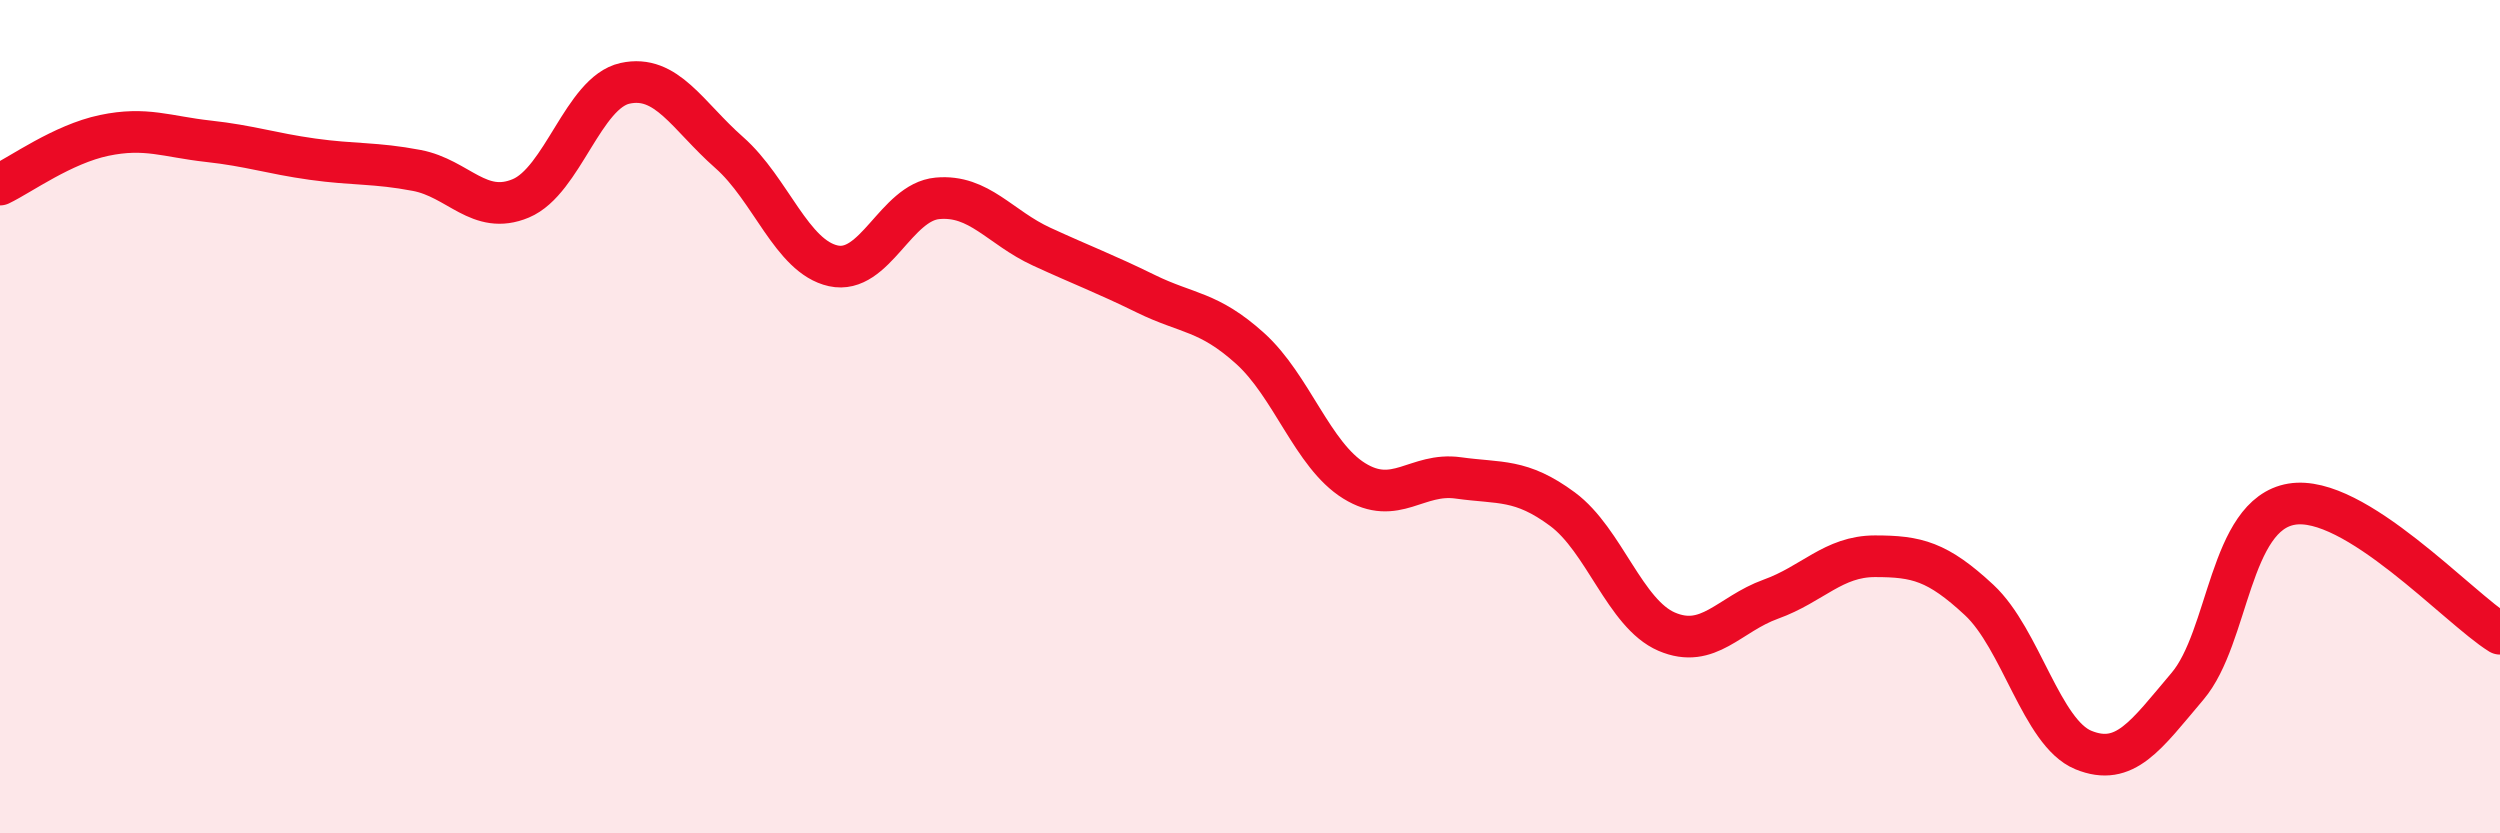
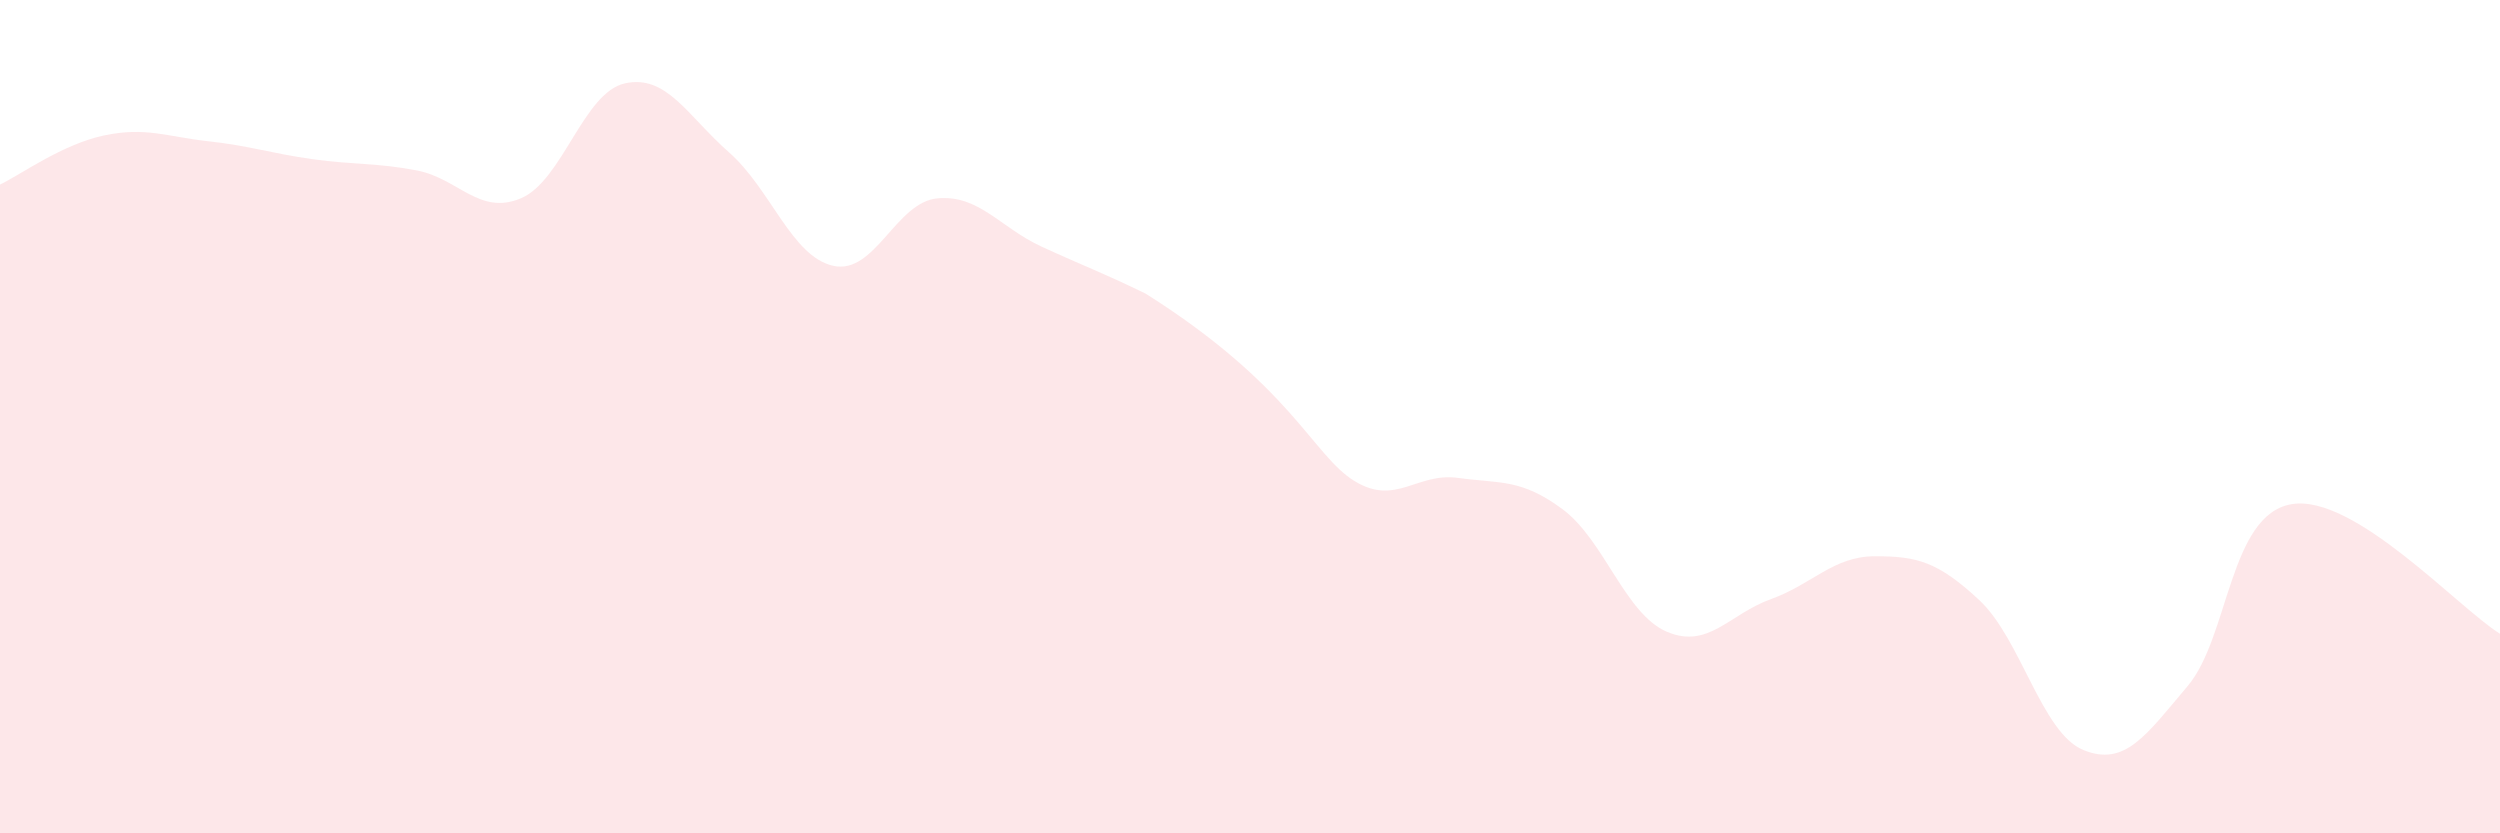
<svg xmlns="http://www.w3.org/2000/svg" width="60" height="20" viewBox="0 0 60 20">
-   <path d="M 0,4.43 C 0.5,4.19 1.5,3.46 2.5,3.25 C 3.5,3.04 4,3.28 5,3.39 C 6,3.5 6.5,3.68 7.5,3.82 C 8.5,3.96 9,3.9 10,4.09 C 11,4.28 11.5,5.18 12.5,4.76 C 13.5,4.34 14,2.22 15,2 C 16,1.78 16.5,2.78 17.5,3.66 C 18.5,4.54 19,6.16 20,6.38 C 21,6.6 21.5,4.85 22.5,4.76 C 23.5,4.67 24,5.46 25,5.92 C 26,6.38 26.5,6.56 27.5,7.05 C 28.5,7.54 29,7.46 30,8.36 C 31,9.26 31.5,10.92 32.5,11.54 C 33.5,12.16 34,11.33 35,11.47 C 36,11.61 36.5,11.48 37.5,12.22 C 38.5,12.96 39,14.73 40,15.16 C 41,15.59 41.5,14.74 42.5,14.38 C 43.5,14.02 44,13.35 45,13.35 C 46,13.35 46.5,13.47 47.5,14.4 C 48.5,15.33 49,17.59 50,18 C 51,18.41 51.5,17.65 52.5,16.47 C 53.5,15.29 53.5,12.35 55,12.1 C 56.5,11.85 59,14.59 60,15.21L60 20L0 20Z" fill="#EB0A25" opacity="0.1" stroke-linecap="round" stroke-linejoin="round" />
-   <path d="M 0,4.43 C 0.5,4.19 1.5,3.46 2.5,3.25 C 3.5,3.04 4,3.28 5,3.39 C 6,3.5 6.5,3.68 7.5,3.82 C 8.5,3.96 9,3.9 10,4.09 C 11,4.28 11.5,5.18 12.5,4.76 C 13.5,4.34 14,2.22 15,2 C 16,1.78 16.5,2.78 17.5,3.66 C 18.5,4.54 19,6.16 20,6.38 C 21,6.6 21.5,4.85 22.5,4.76 C 23.5,4.67 24,5.46 25,5.92 C 26,6.38 26.5,6.56 27.5,7.05 C 28.5,7.54 29,7.46 30,8.36 C 31,9.26 31.5,10.92 32.5,11.54 C 33.5,12.16 34,11.33 35,11.47 C 36,11.61 36.5,11.48 37.5,12.22 C 38.5,12.96 39,14.73 40,15.16 C 41,15.59 41.5,14.74 42.5,14.38 C 43.5,14.02 44,13.35 45,13.35 C 46,13.35 46.5,13.47 47.5,14.4 C 48.5,15.33 49,17.59 50,18 C 51,18.41 51.5,17.65 52.5,16.47 C 53.5,15.29 53.5,12.35 55,12.1 C 56.5,11.85 59,14.59 60,15.21" stroke="#EB0A25" stroke-width="1" fill="none" stroke-linecap="round" stroke-linejoin="round" />
+   <path d="M 0,4.43 C 0.5,4.19 1.5,3.46 2.5,3.25 C 3.5,3.04 4,3.28 5,3.39 C 6,3.5 6.5,3.68 7.5,3.82 C 8.5,3.96 9,3.9 10,4.09 C 11,4.28 11.5,5.18 12.5,4.76 C 13.5,4.34 14,2.22 15,2 C 16,1.78 16.5,2.78 17.5,3.66 C 18.5,4.54 19,6.16 20,6.38 C 21,6.6 21.5,4.85 22.5,4.76 C 23.5,4.67 24,5.46 25,5.92 C 26,6.38 26.5,6.56 27.5,7.05 C 31,9.26 31.5,10.92 32.5,11.54 C 33.5,12.16 34,11.33 35,11.47 C 36,11.61 36.5,11.48 37.5,12.22 C 38.5,12.96 39,14.73 40,15.16 C 41,15.59 41.5,14.74 42.5,14.38 C 43.5,14.02 44,13.35 45,13.35 C 46,13.35 46.5,13.47 47.5,14.4 C 48.5,15.33 49,17.59 50,18 C 51,18.41 51.5,17.65 52.5,16.47 C 53.5,15.29 53.5,12.35 55,12.1 C 56.5,11.85 59,14.59 60,15.21L60 20L0 20Z" fill="#EB0A25" opacity="0.1" stroke-linecap="round" stroke-linejoin="round" />
</svg>